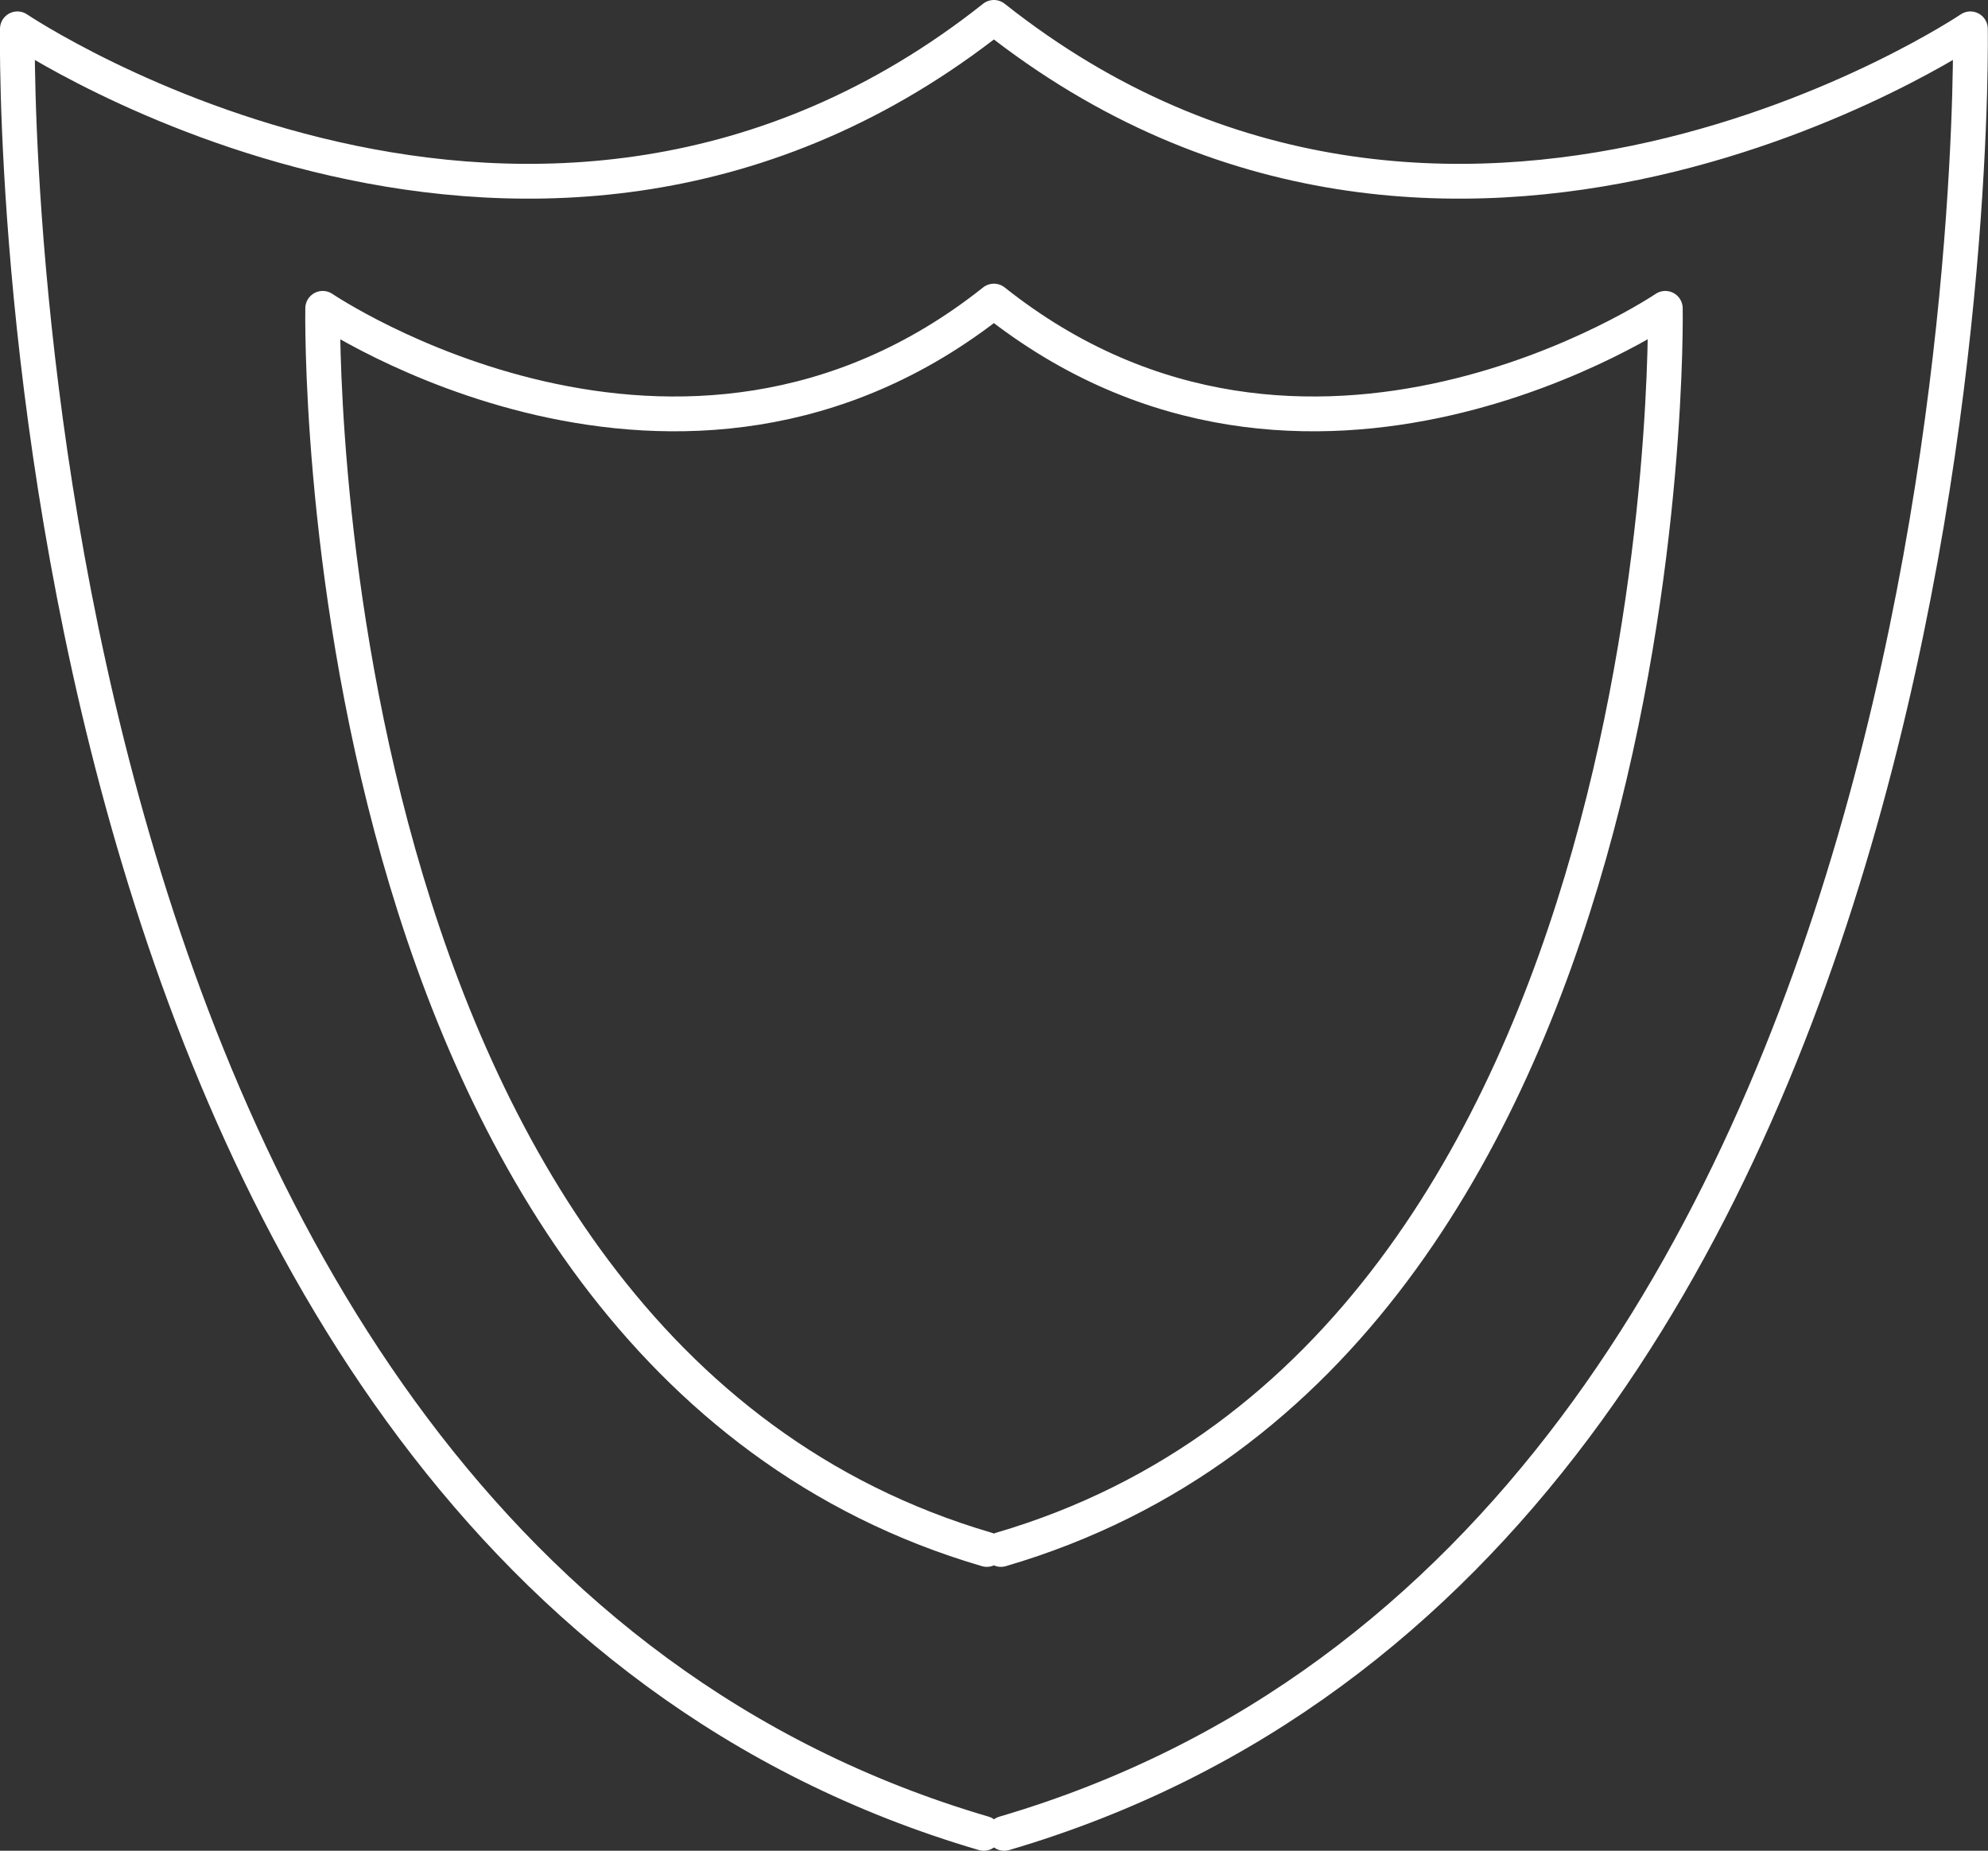
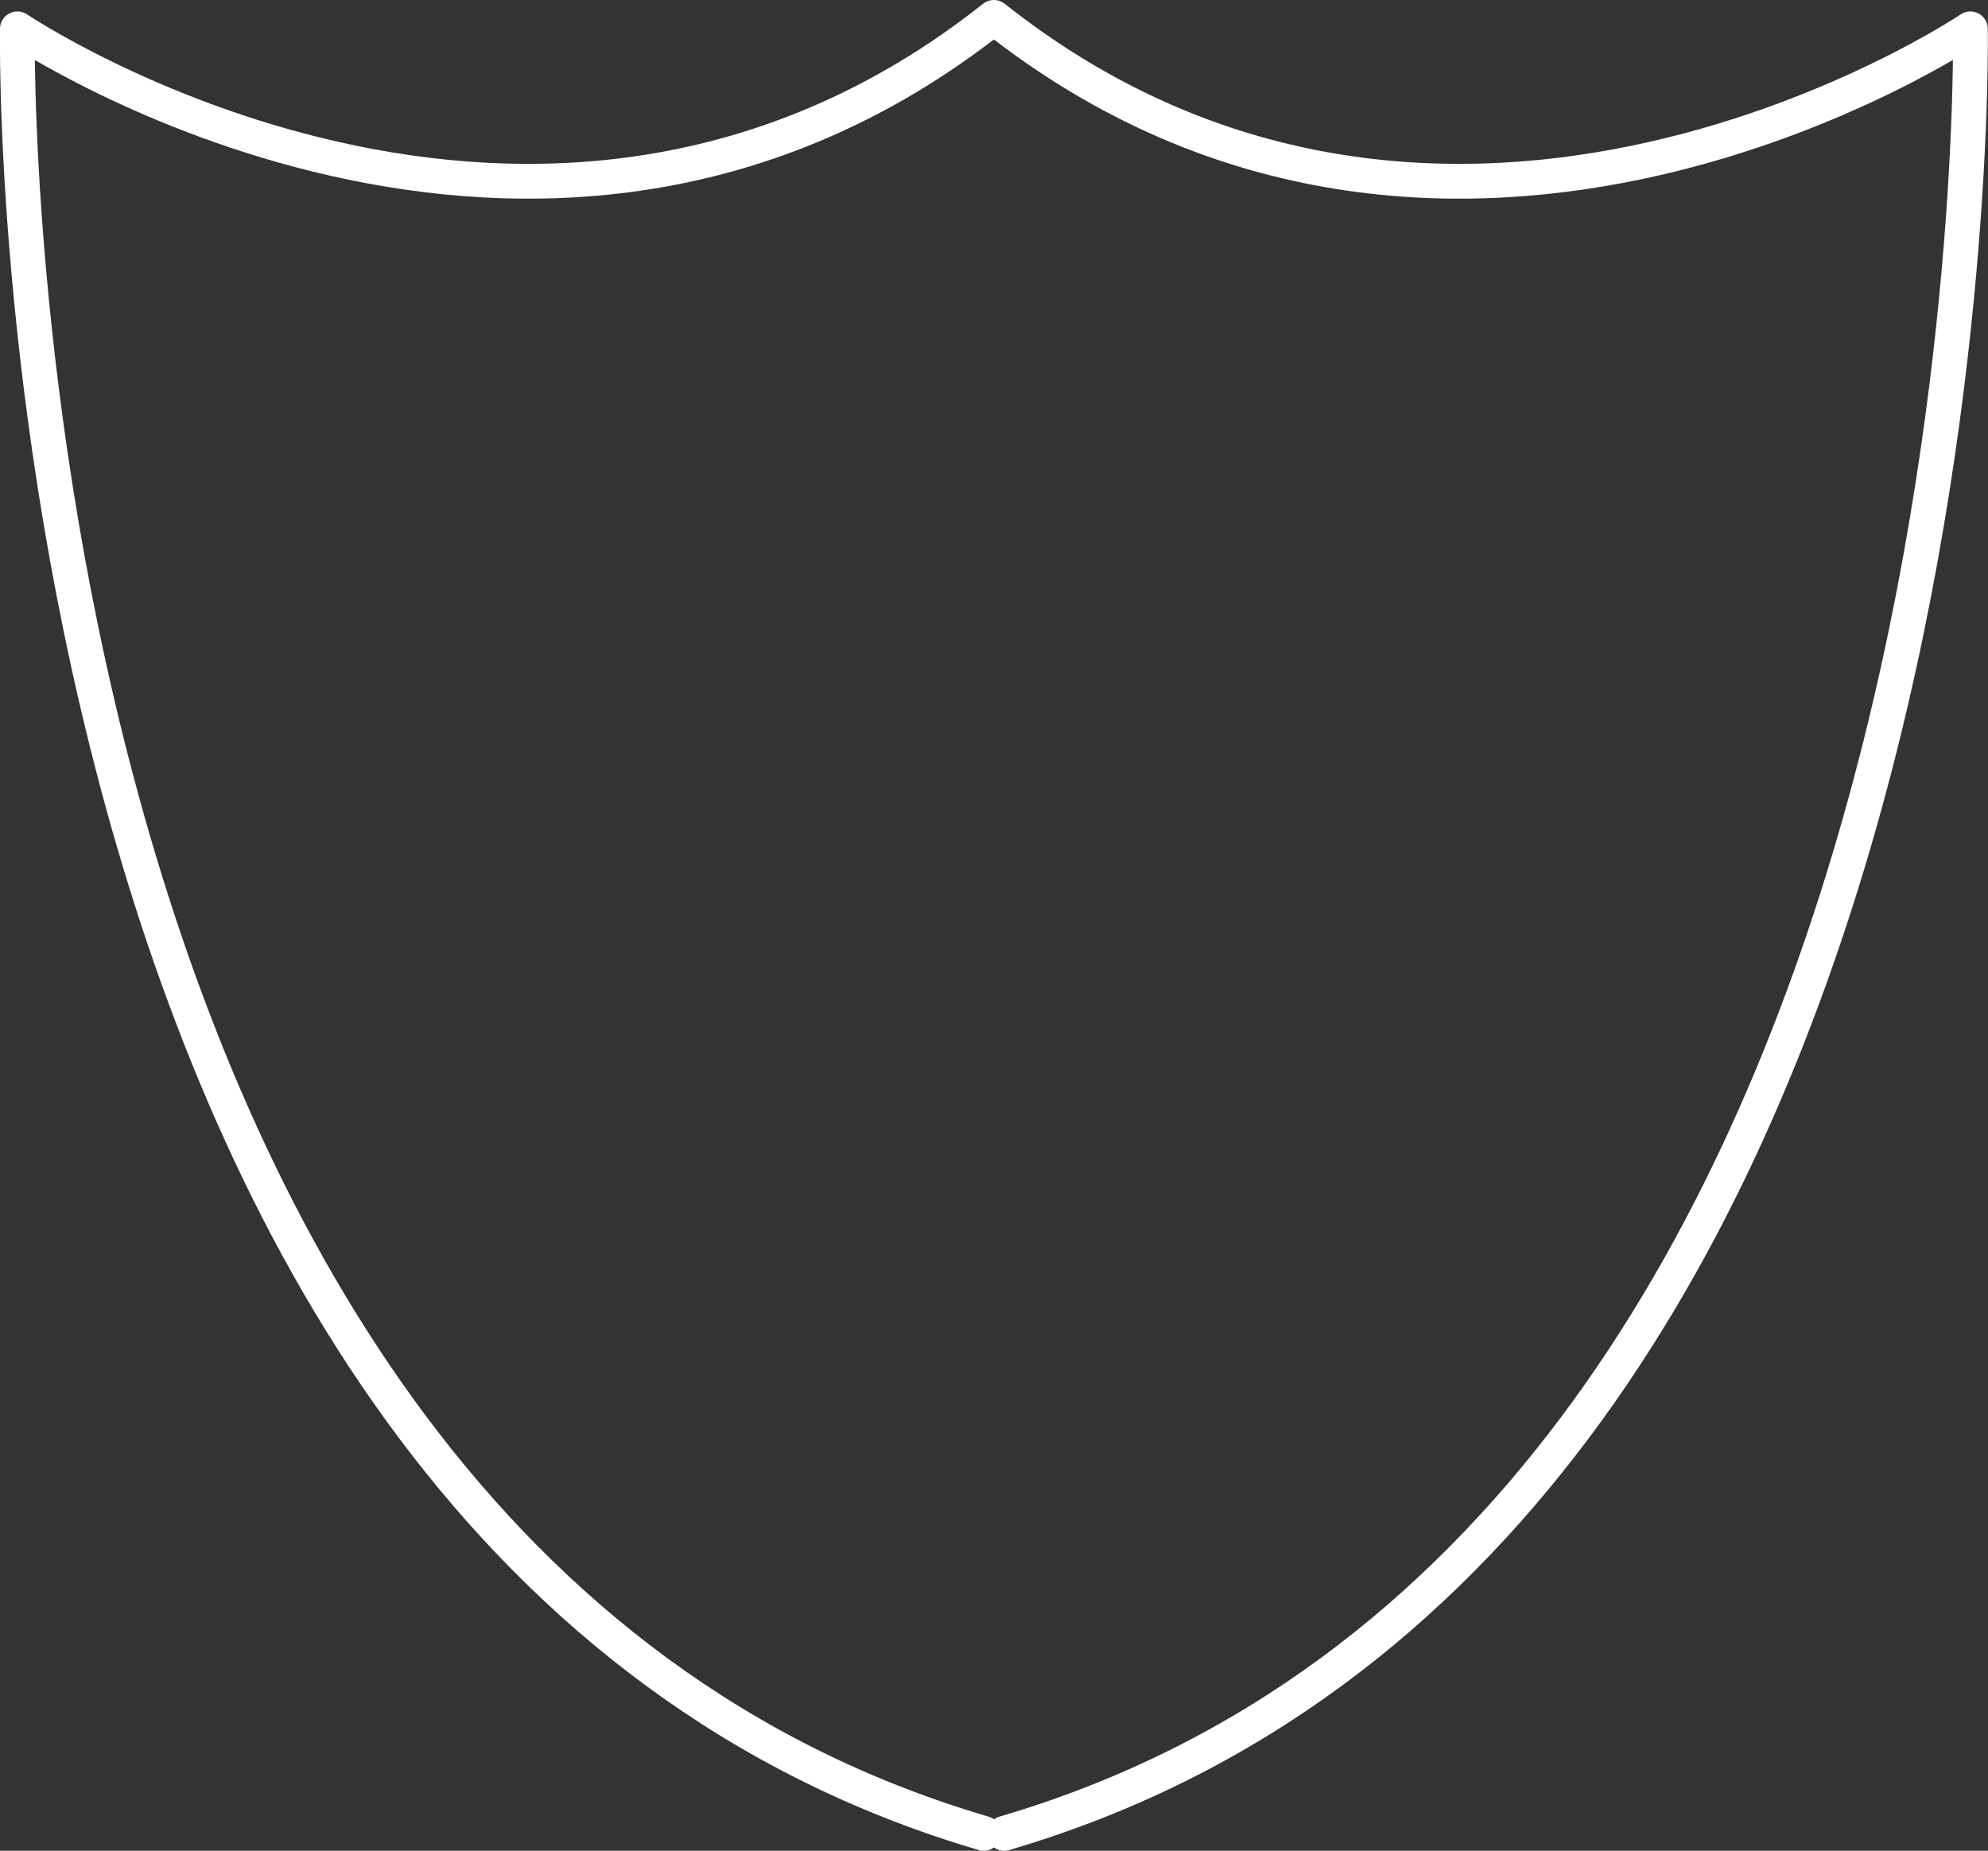
<svg xmlns="http://www.w3.org/2000/svg" viewBox="0 0 90.25 84.03">
  <rect x="0" y="0" width="90.25" height="84.03" fill="#333333" stroke="none" />
  <defs>
    <style>.cls-1{fill:none;stroke:#fff;stroke-linecap:round;stroke-linejoin:round;stroke-width:1.58px;}</style>
  </defs>
  <g id="Layer_2" data-name="Layer 2">
    <g id="Layer_1-2" data-name="Layer 1">
      <path class="cls-1" d="M45.59,83.24C90.7,70,89.45,1.31,89.45,1.31S65.85,17.22,45.12.79C24.39,17.22.79,1.31.79,1.31S-.46,70,44.66,83.24" />
-       <path class="cls-1" d="M45.44,70.35C76.46,61.27,75.6,14,75.6,14S59.37,25,45.12,13.67C30.87,25,14.65,14,14.65,14S13.79,61.27,44.8,70.35" />
    </g>
  </g>
</svg>